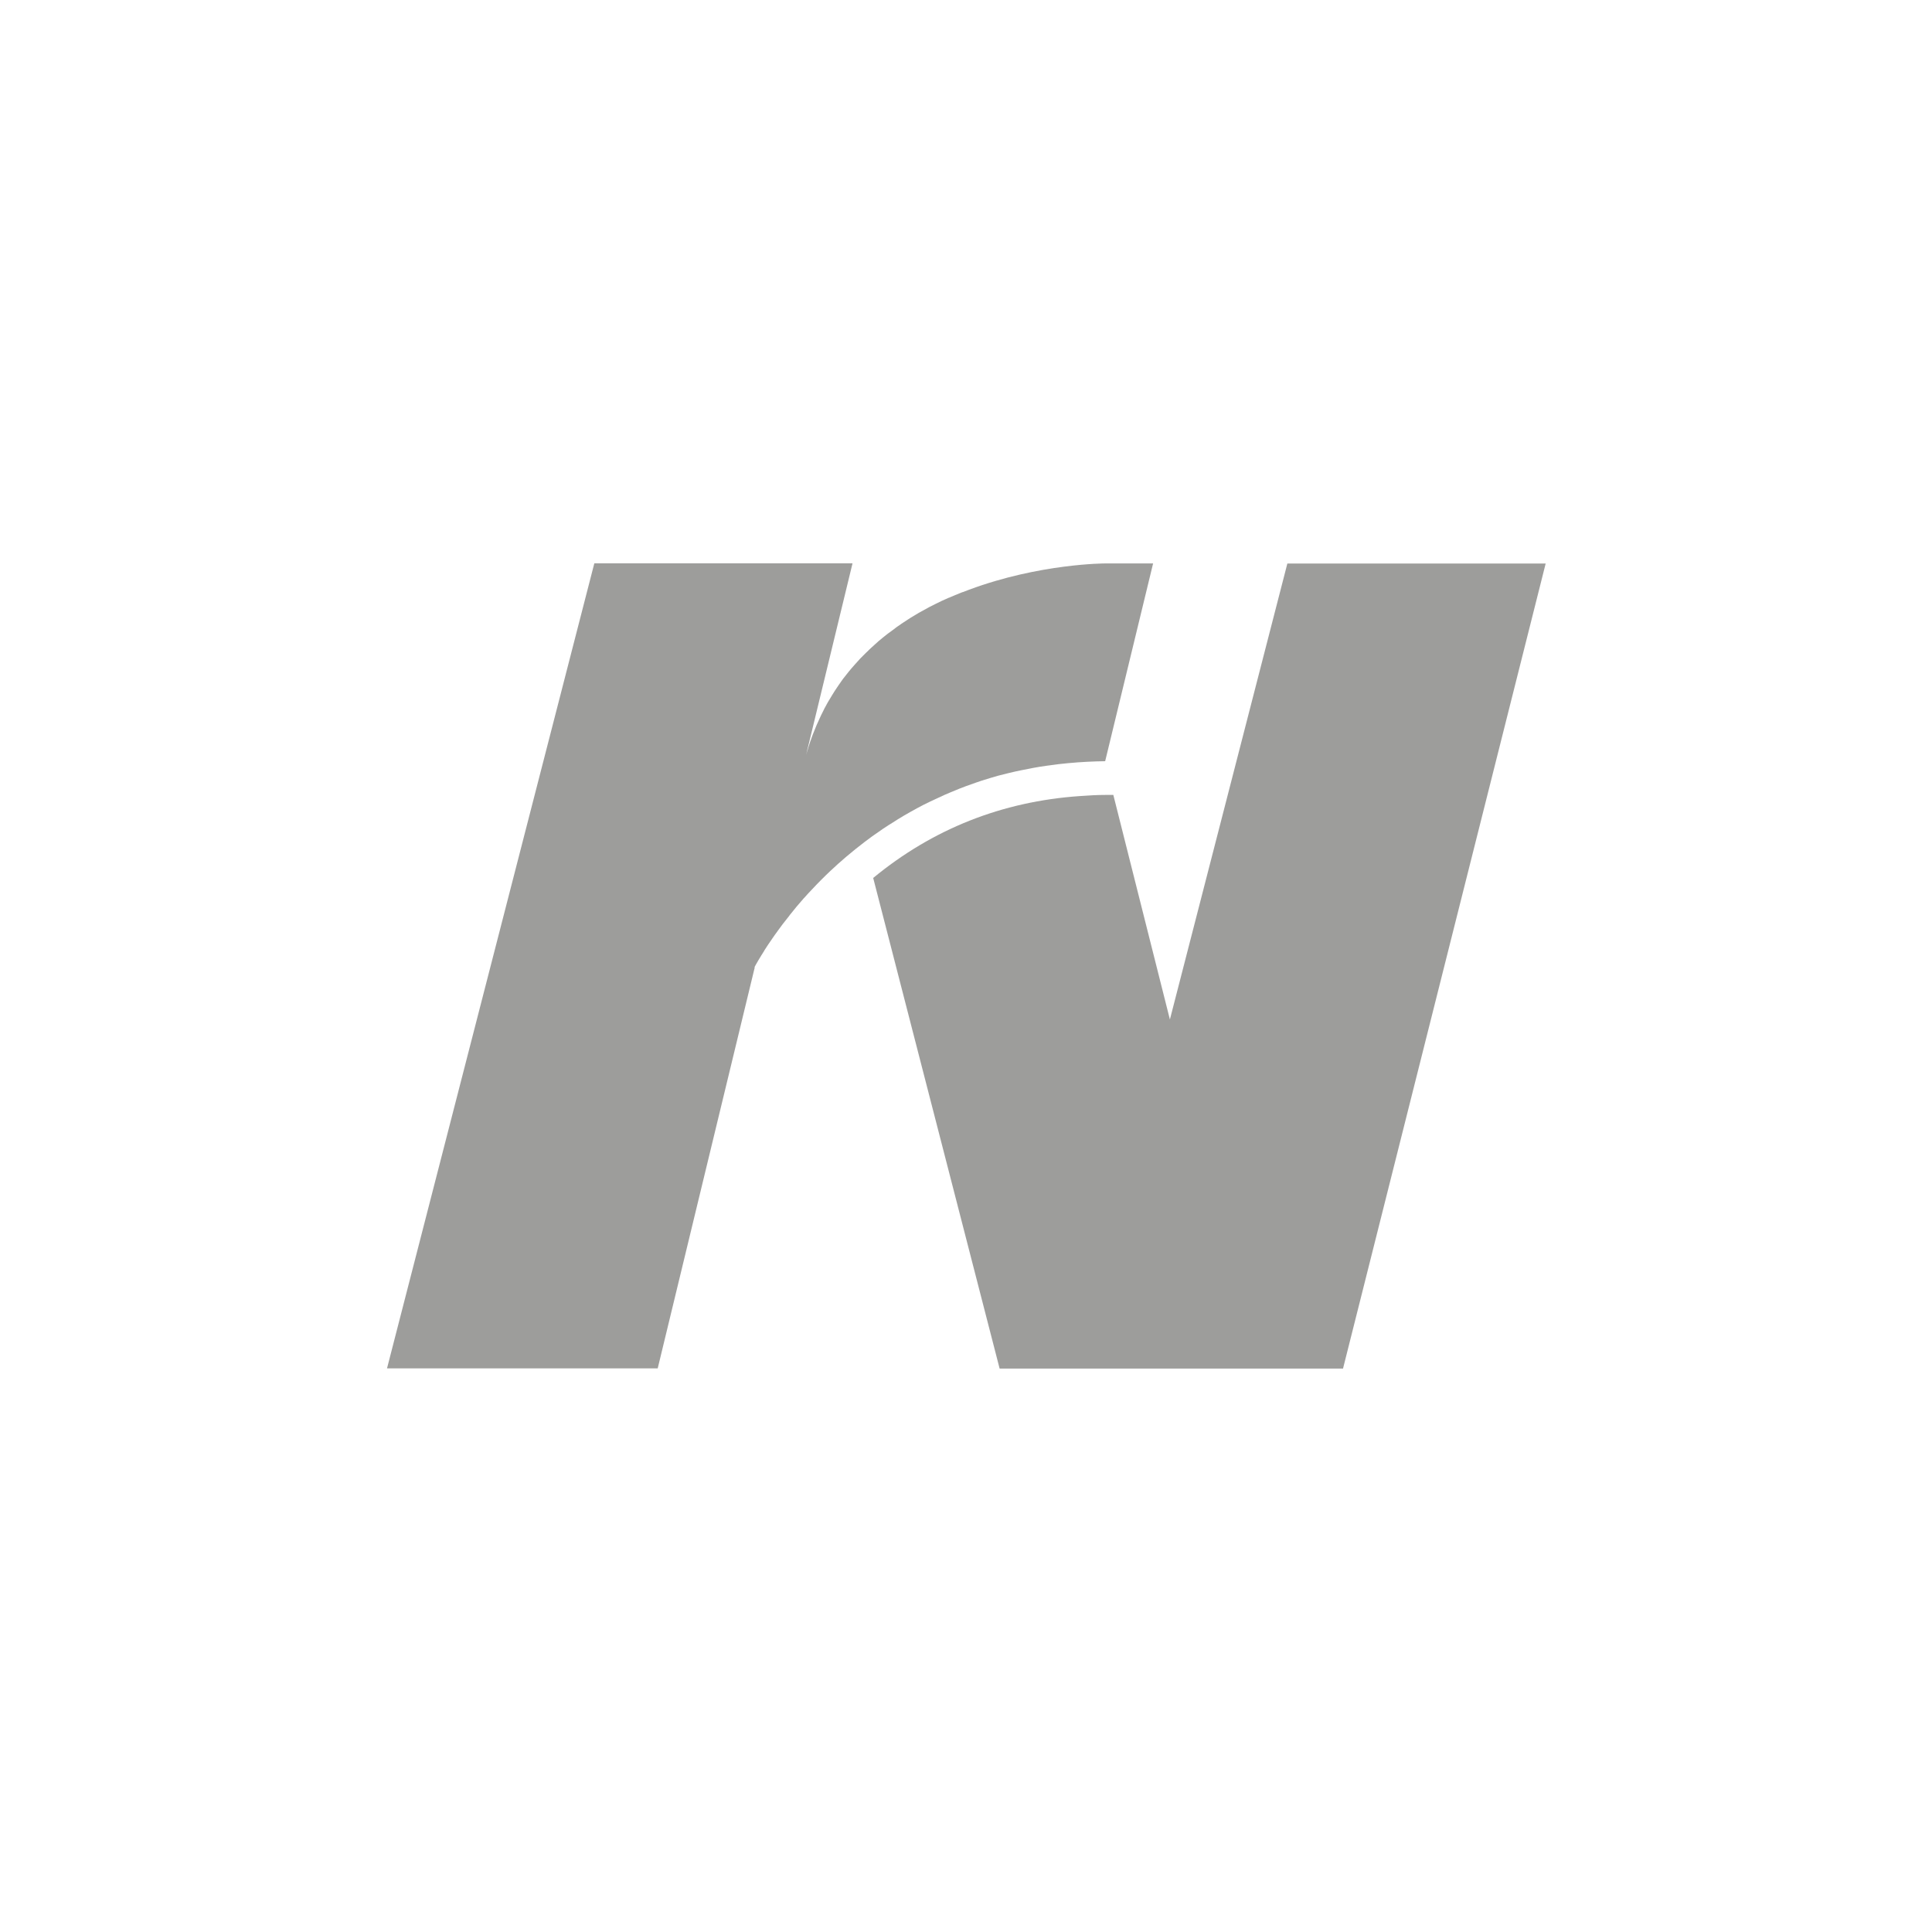
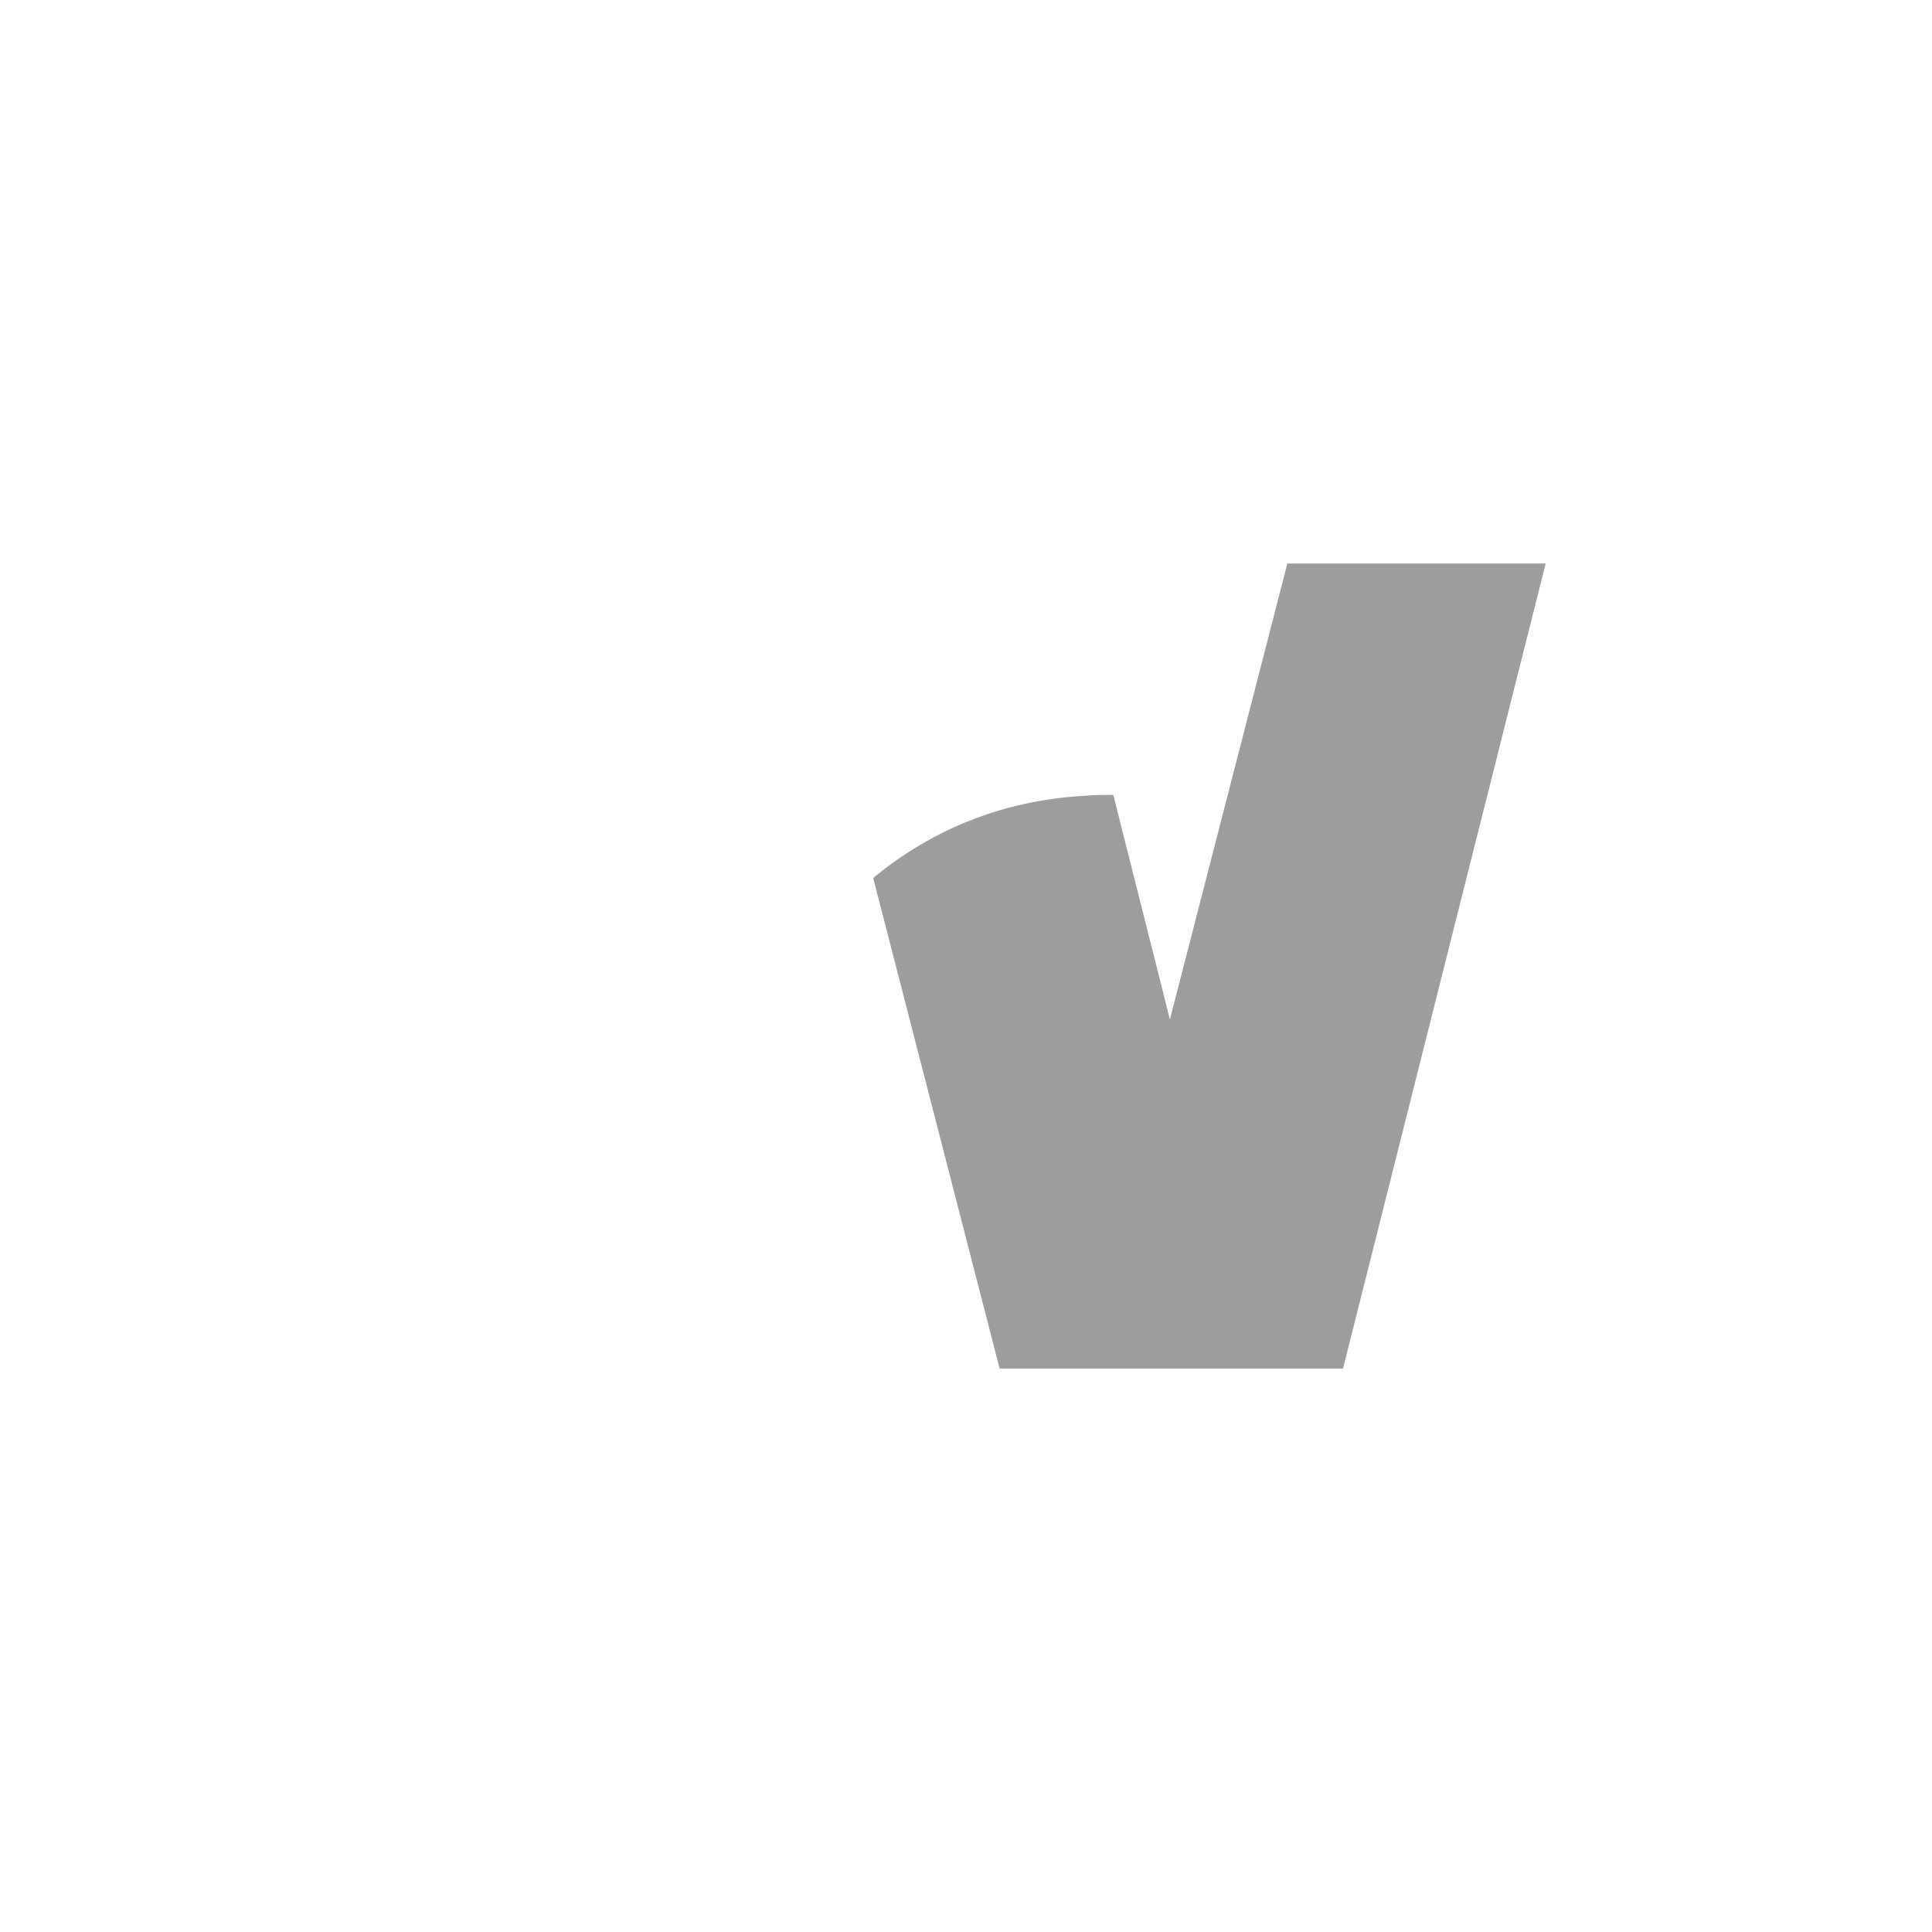
<svg xmlns="http://www.w3.org/2000/svg" id="Livello_1" viewBox="0 0 170.08 170.08">
  <defs>
    <style>.cls-1{fill:#9d9d9b;stroke-width:0px;}</style>
  </defs>
  <path class="cls-1" d="M136.06,49.61h-22.73l-10.34,40.14-4.98-19.77h-.72c-.68,0-1.39.04-2.22.1-6.86.47-12.97,2.9-18.2,7.21l11.13,43.19h22.73s7.5,0,7.5,0l17.84-70.87Z" />
-   <path class="cls-1" d="M66.41,85.17s.02-.04.03-.06c.01-.03.03-.05.04-.08.03-.05.06-.11.1-.18.01-.02.02-.03.03-.05.04-.08.09-.16.15-.26.01-.02.02-.03.03-.05.06-.1.13-.21.2-.33,0-.02.02-.03.03-.05.07-.12.16-.26.25-.4.01-.02.02-.04.03-.06.09-.14.19-.3.3-.46.01-.02.02-.04.04-.06.11-.16.22-.33.35-.51.01-.02.03-.04.04-.06.12-.18.26-.37.4-.56.01-.02.03-.04.04-.06.14-.2.29-.4.45-.61.02-.02.03-.04.05-.06.16-.21.33-.43.51-.65.01-.02.03-.04.04-.06.18-.22.37-.45.56-.69.01-.02.03-.03.04-.05.2-.24.41-.48.62-.72.01-.01.02-.03.04-.04.22-.25.45-.5.69-.75.01-.01.02-.02.03-.03.24-.26.49-.52.75-.78,0,0,.01-.01.02-.02.26-.27.54-.53.82-.8,0,0,0,0,0,0,.9-.85,1.91-1.71,3.01-2.55.45-.35.93-.69,1.42-1.02.14-.1.28-.2.43-.29.19-.13.38-.25.58-.37.17-.11.33-.21.5-.32.19-.12.38-.23.58-.35.19-.11.39-.22.58-.33.18-.1.37-.21.56-.31.35-.19.7-.37,1.06-.54.16-.08.33-.16.49-.23.28-.13.56-.26.84-.39.18-.08.36-.15.54-.23.27-.11.53-.22.8-.33.18-.07.37-.14.55-.21.3-.11.6-.21.9-.32.17-.06.33-.11.5-.17.47-.15.94-.29,1.43-.43.07-.02.14-.03.2-.05.43-.11.86-.22,1.31-.32.17-.04.34-.07.52-.11.35-.07.71-.14,1.07-.21.19-.03.38-.07.57-.1.37-.06.75-.11,1.14-.16.17-.02.35-.05.52-.07.56-.06,1.12-.12,1.7-.16.28-.02.56-.03.84-.05.52-.02,1.03-.05,1.56-.05,0,0,0,0,0,0h0s0,0,0,0h0s0,0,0,0l4.22-17.41h-4.22s-5.76,0-11.97,2.31c0,0,0,0,0,0-.19.07-.39.15-.58.22,0,0-.01,0-.02,0-.19.08-.39.15-.58.24,0,0-.01,0-.02,0-.13.05-.26.11-.39.17-.02,0-.03.01-.05.02-.05.02-.1.04-.14.06,0,0-.01,0-.02,0-.2.09-.4.18-.6.27,0,0,0,0,0,0-.36.17-.71.35-1.07.53-.01,0-.03.02-.04.02-.3.16-.59.32-.89.49-.02.01-.05.03-.07.04-.5.29-1,.6-1.48.93,0,0,0,0,0,0-.08.06-.16.11-.24.17-.03.02-.06.04-.09.06-.07.05-.15.1-.22.16-.03.02-.07.05-.1.08-.15.11-.3.22-.45.33-.02.02-.04.03-.07.05-.01.01-.03.02-.04.03-.01.01-.03.02-.04.03-.13.1-.26.2-.39.31-.06.05-.12.1-.18.15-.07.06-.14.12-.22.18,0,0,0,0,0,0-.04.04-.09.08-.13.12-.06.06-.13.11-.19.17-.11.1-.22.2-.33.3-.05.05-.1.09-.15.14-.03.03-.05.05-.08.08-.09.09-.19.18-.28.27-.07.07-.14.14-.21.21-.08.08-.17.17-.25.25-.02.02-.03.03-.04.05-.07.07-.13.15-.2.22-.09.1-.18.2-.27.3-.07.08-.14.16-.21.24,0,0,0,0-.01.01-.02.02-.04.05-.06.07-.06.07-.12.15-.19.23-.07.08-.14.17-.2.25-.08.11-.17.21-.25.32-.02.02-.03.04-.05.06,0,.01-.02.02-.03.04-.04.06-.08.11-.12.17-.08.11-.16.22-.23.33-.06.09-.13.18-.19.28-.04.06-.08.12-.12.18,0,0-.01.02-.02.03-.03.04-.06.09-.09.14-.06.1-.12.19-.18.29-.07.12-.14.23-.21.35-.05.08-.09.15-.14.23,0,0,0,0,0,0h0s-.03.05-.04.07c-.07.12-.13.24-.2.37-.06.1-.11.2-.16.31-.07.13-.13.25-.19.38-.05.11-.1.21-.15.32-.06.13-.12.27-.18.4-.05.11-.1.21-.14.32-.06.14-.11.28-.17.42-.04.11-.09.22-.13.32-.06.15-.11.3-.16.45-.04.11-.08.21-.11.32-.06.17-.11.34-.16.52-.03.1-.06.19-.09.28-.08.26-.15.53-.21.8,0,0,0,.02,0,.03l4.24-17.5h-22.73l-18.25,70.87h23.83l8.53-35.25h0s0,0,0,0c0,0,0-.02.03-.05Z" />
</svg>